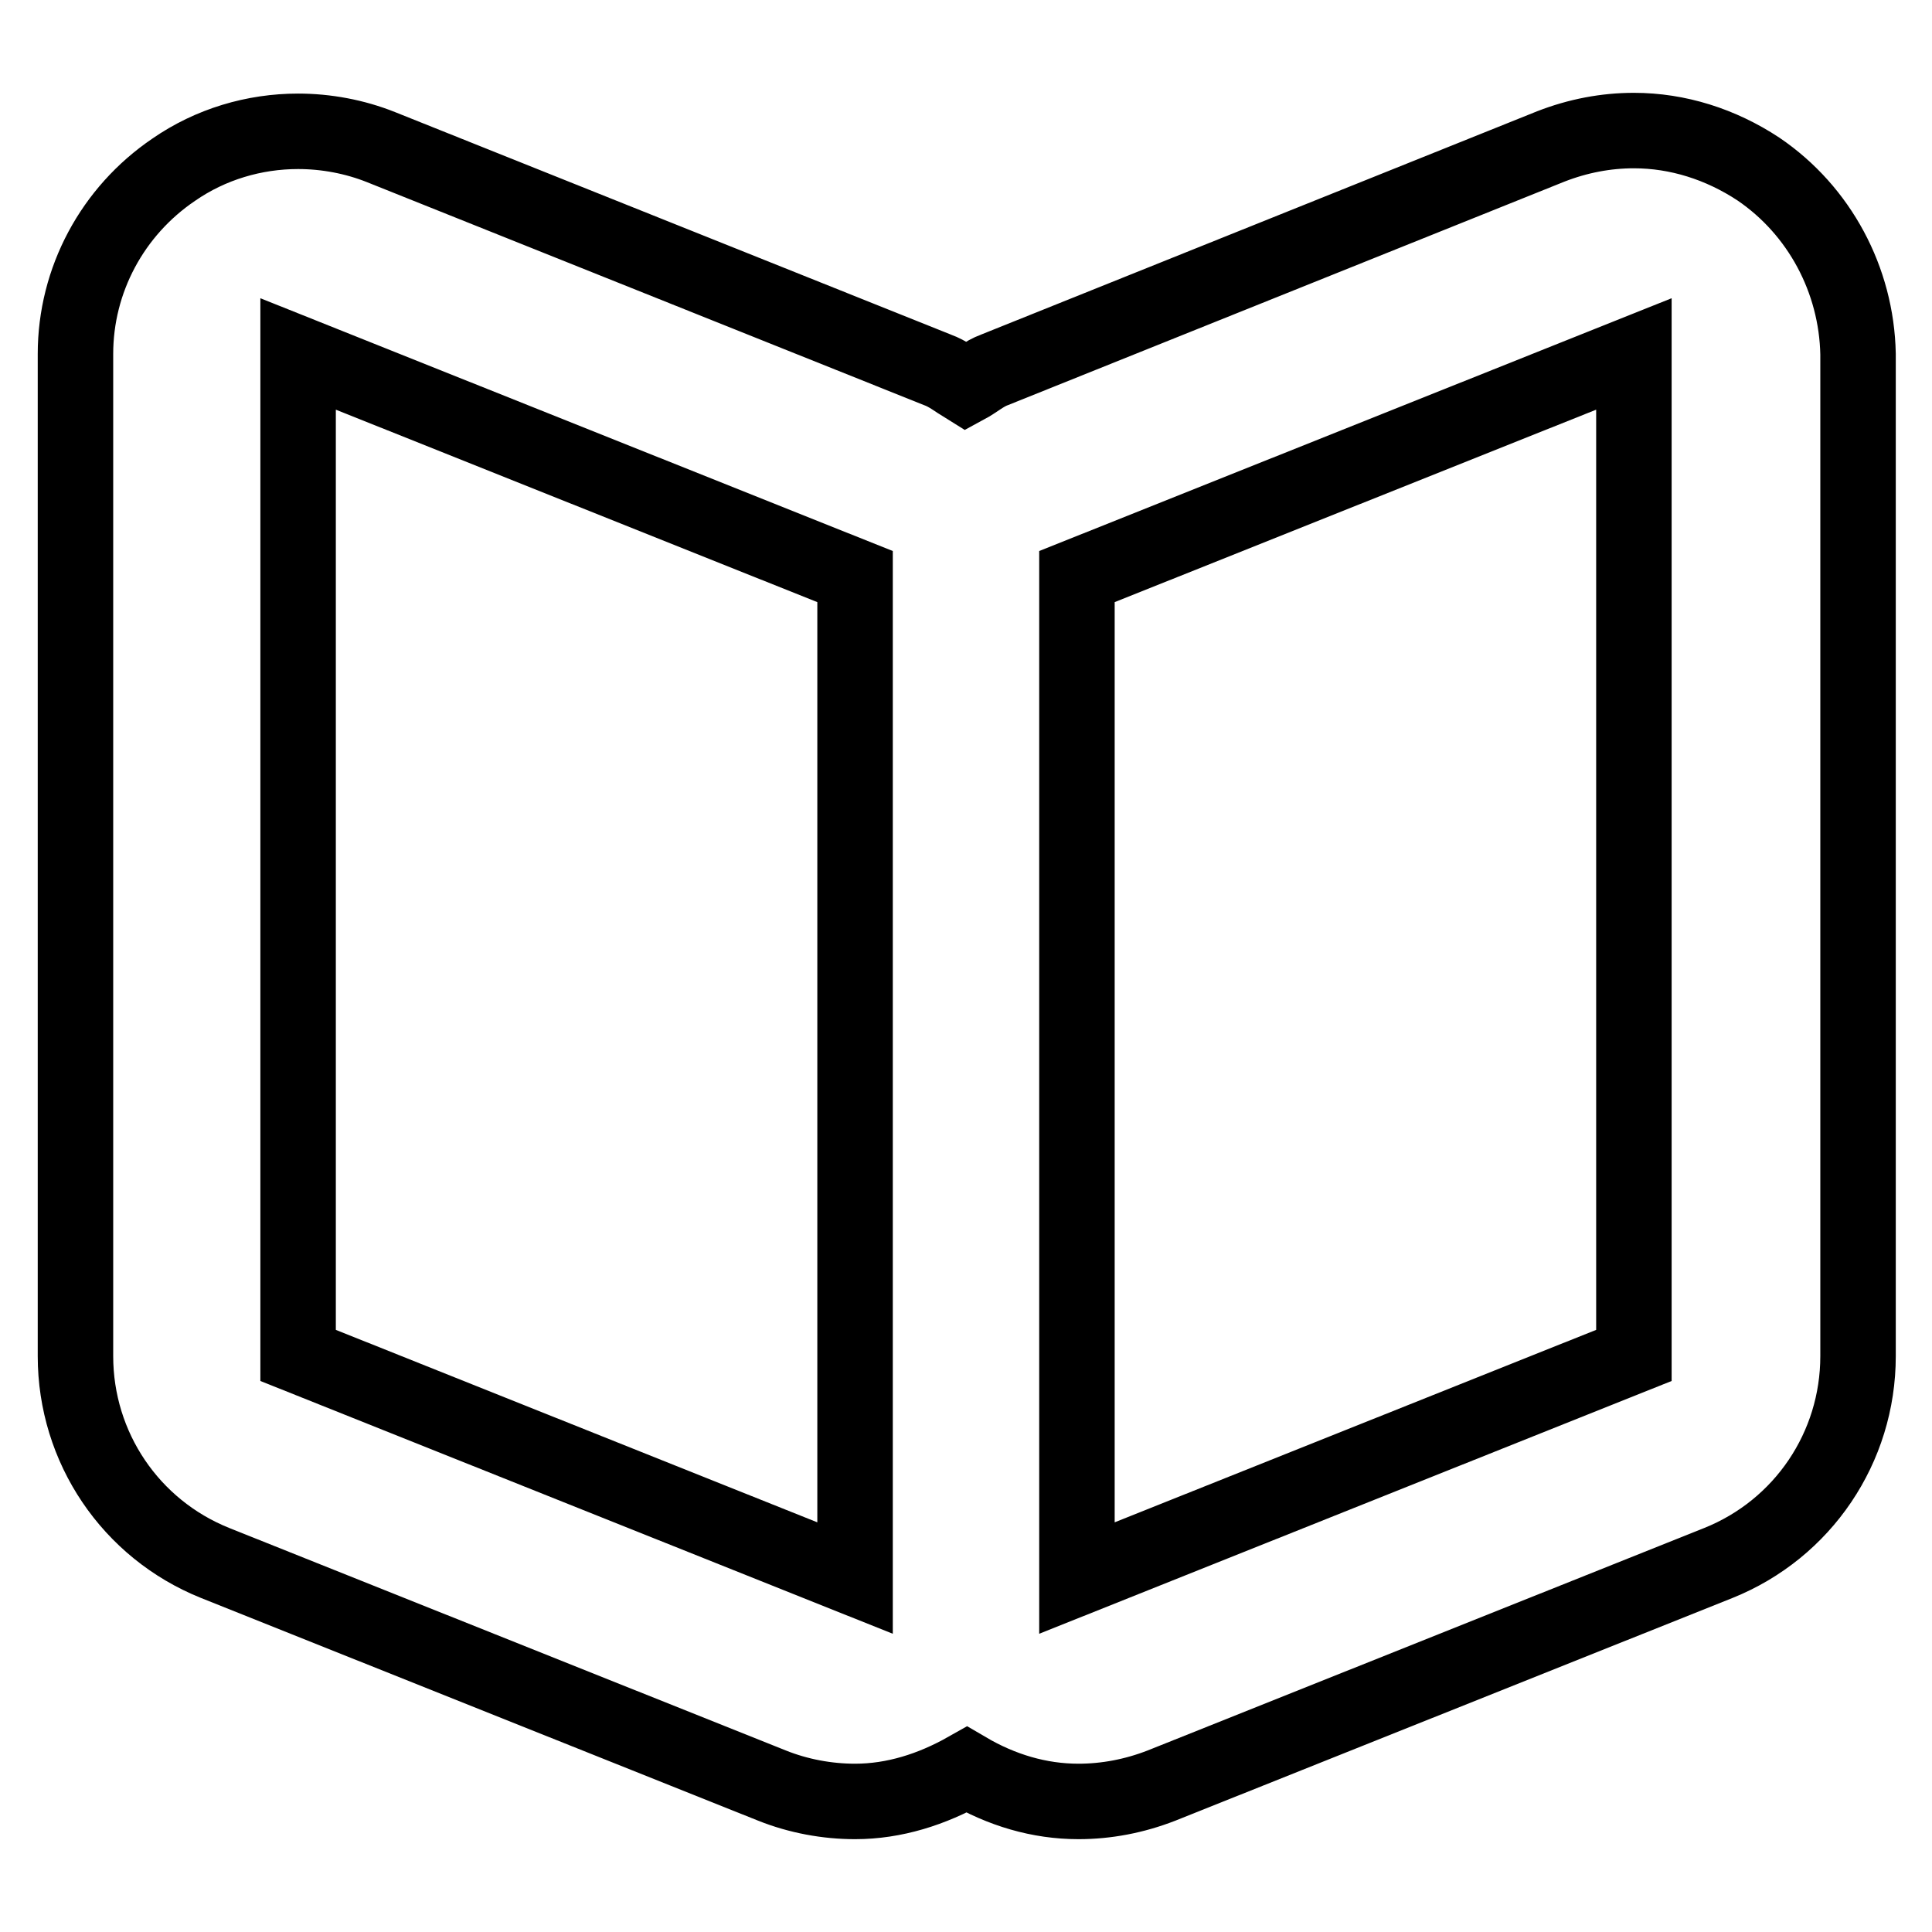
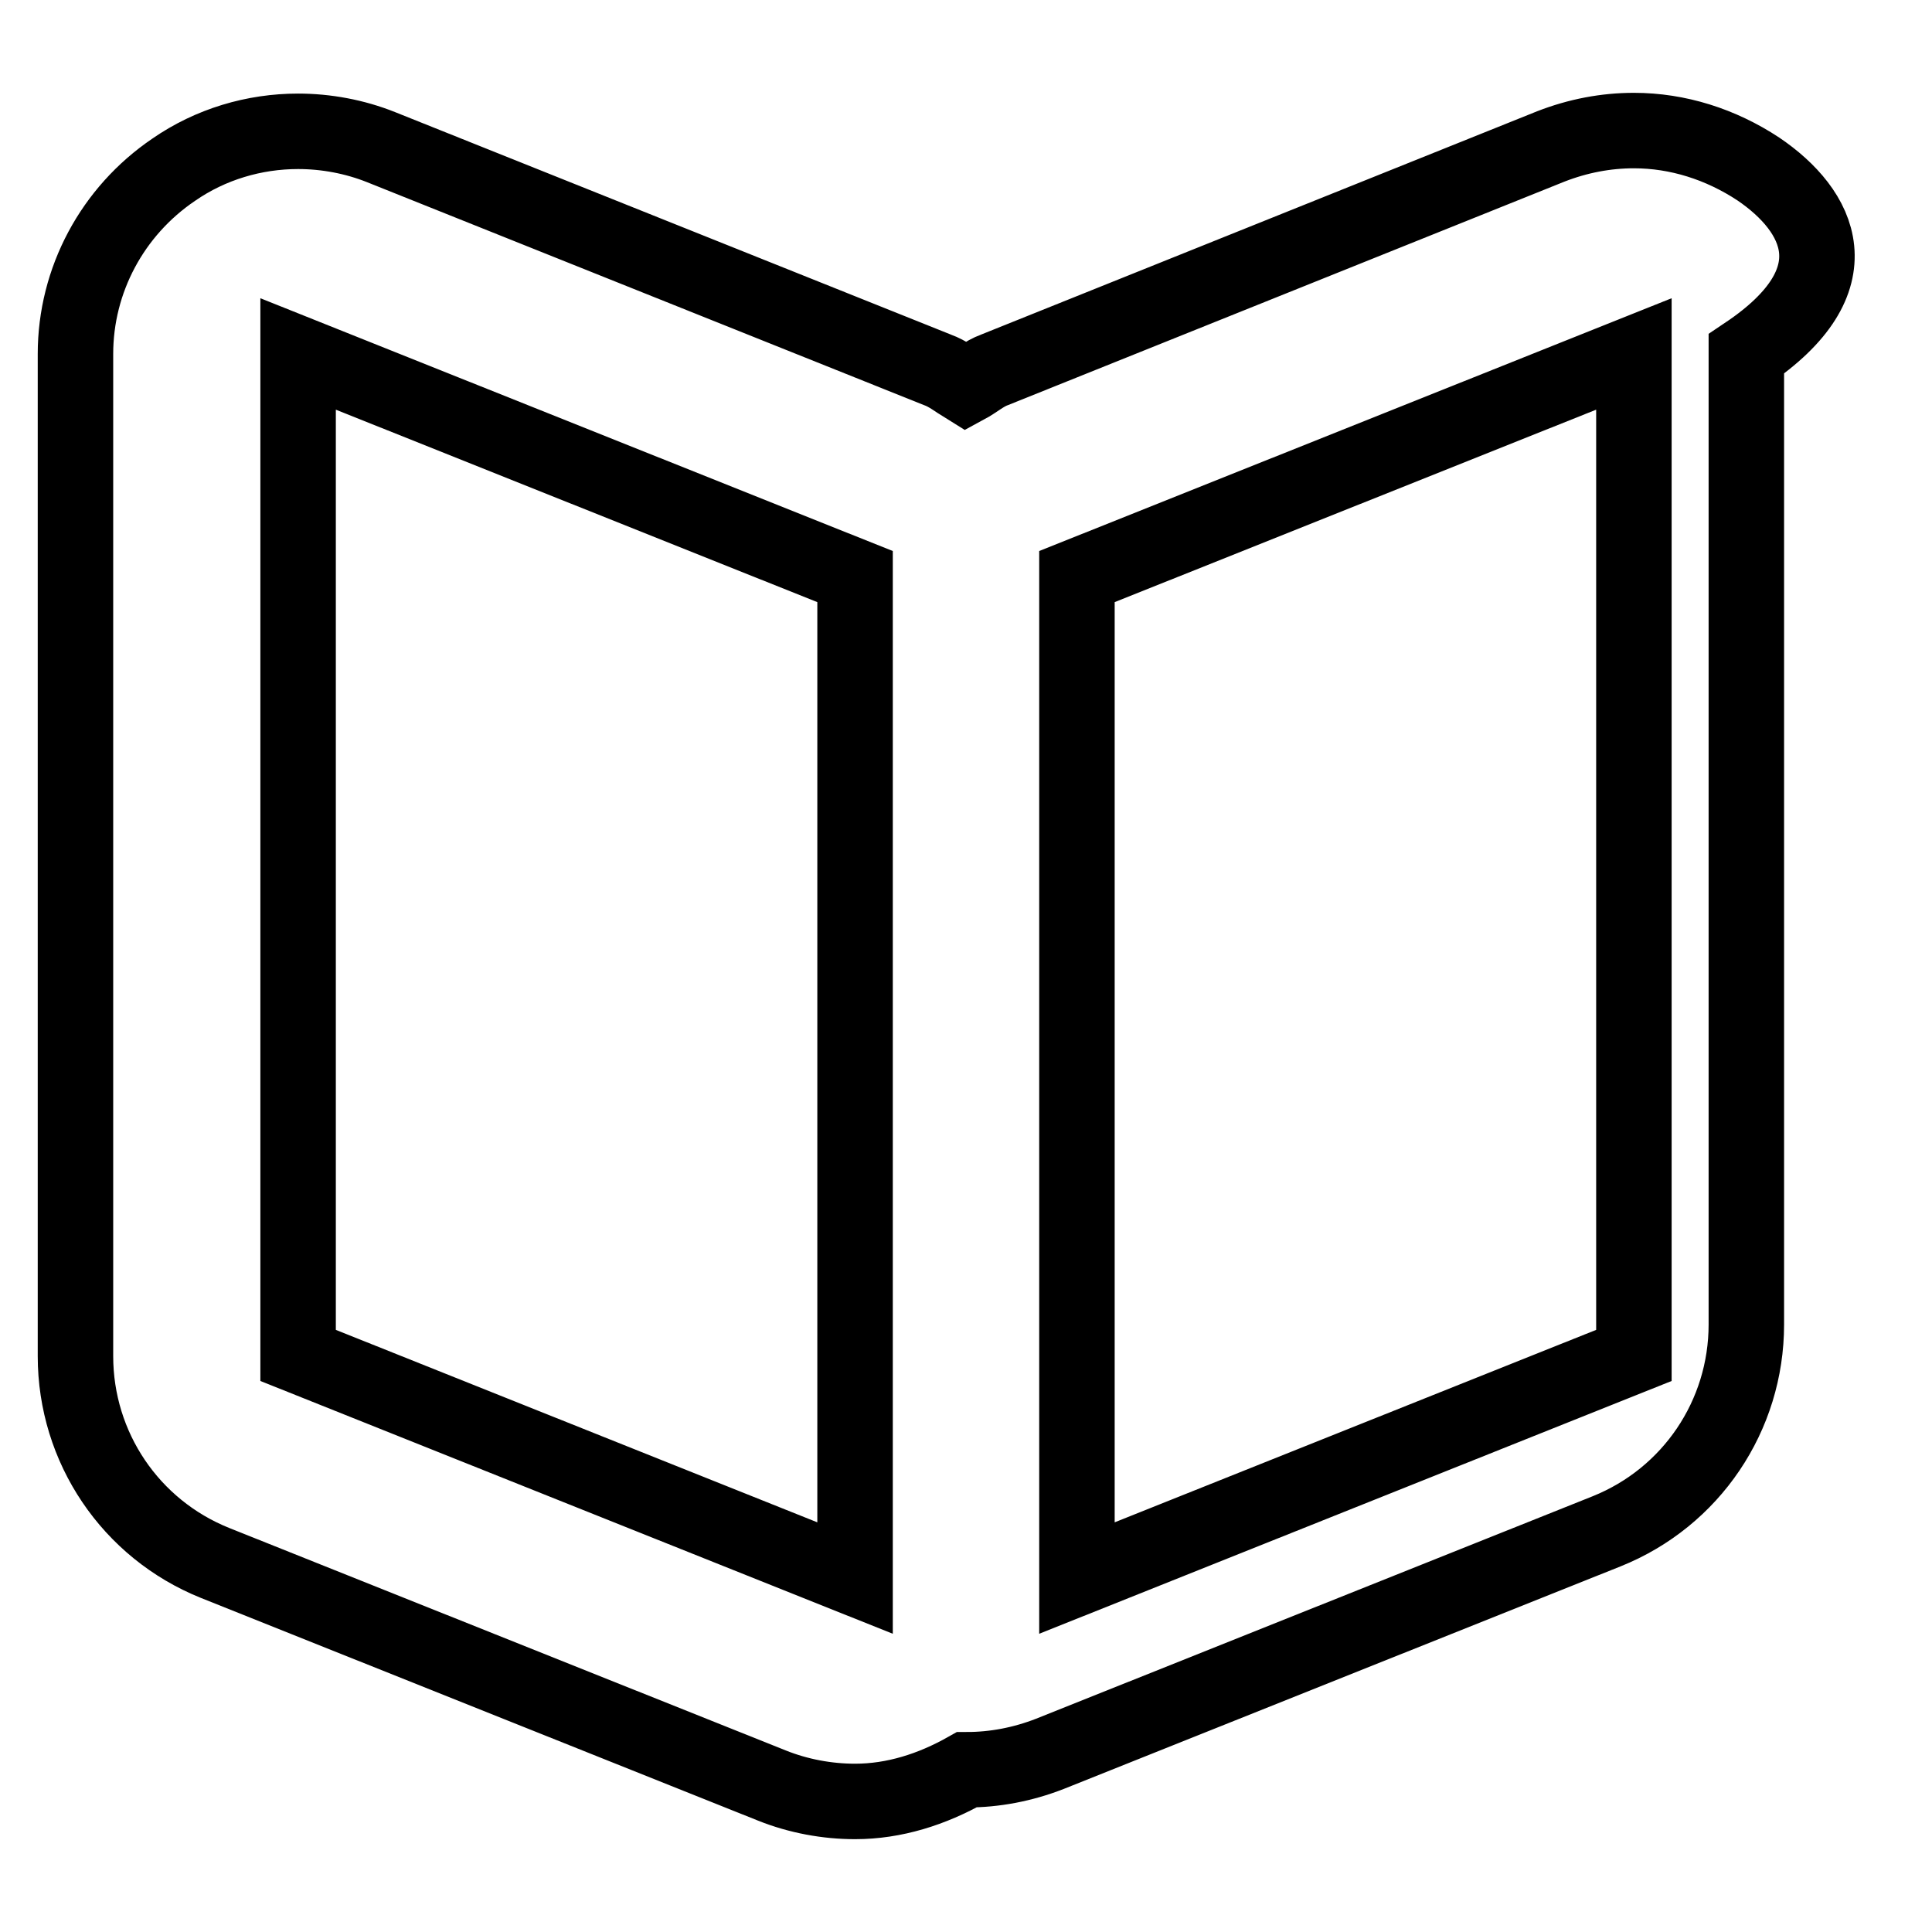
<svg xmlns="http://www.w3.org/2000/svg" version="1.1" x="0px" y="0px" viewBox="0 0 256 256" enable-background="new 0 0 256 256" xml:space="preserve">
  <g>
-     <path stroke-width="10" fill-opacity="0" stroke="#000000" d="M233,22.4c-5-3.3-10.7-5.1-16.5-5.1c-3.7,0-7.4,0.7-11,2.1L131.8,49c-1.4,0.5-2.5,1.5-3.8,2.2 c-1.3-0.8-2.4-1.7-3.8-2.2L50.5,19.5c-3.5-1.4-7.3-2.1-11-2.1c-5.8,0-11.6,1.7-16.5,5.1c-8.1,5.5-13,14.6-13,24.4v132.8 c0,12.1,7.3,22.9,18.5,27.4l73.8,29.5c3.5,1.4,7.3,2.1,11,2.1c5.2,0,10.2-1.6,14.8-4.2c4.6,2.7,9.6,4.2,14.8,4.2 c3.7,0,7.4-0.7,11-2.1l73.8-29.5c11.2-4.5,18.5-15.3,18.5-27.4V46.9C246,37.1,241.1,27.9,233,22.4z M113.3,209.1l-73.8-29.5V46.9 l73.8,29.5V209.1z M216.5,179.6l-73.8,29.5V76.4l73.8-29.5V179.6z" />
+     <path stroke-width="10" fill-opacity="0" stroke="#000000" d="M233,22.4c-5-3.3-10.7-5.1-16.5-5.1c-3.7,0-7.4,0.7-11,2.1L131.8,49c-1.4,0.5-2.5,1.5-3.8,2.2 c-1.3-0.8-2.4-1.7-3.8-2.2L50.5,19.5c-3.5-1.4-7.3-2.1-11-2.1c-5.8,0-11.6,1.7-16.5,5.1c-8.1,5.5-13,14.6-13,24.4v132.8 c0,12.1,7.3,22.9,18.5,27.4l73.8,29.5c3.5,1.4,7.3,2.1,11,2.1c5.2,0,10.2-1.6,14.8-4.2c3.7,0,7.4-0.7,11-2.1l73.8-29.5c11.2-4.5,18.5-15.3,18.5-27.4V46.9C246,37.1,241.1,27.9,233,22.4z M113.3,209.1l-73.8-29.5V46.9 l73.8,29.5V209.1z M216.5,179.6l-73.8,29.5V76.4l73.8-29.5V179.6z" />
  </g>
</svg>